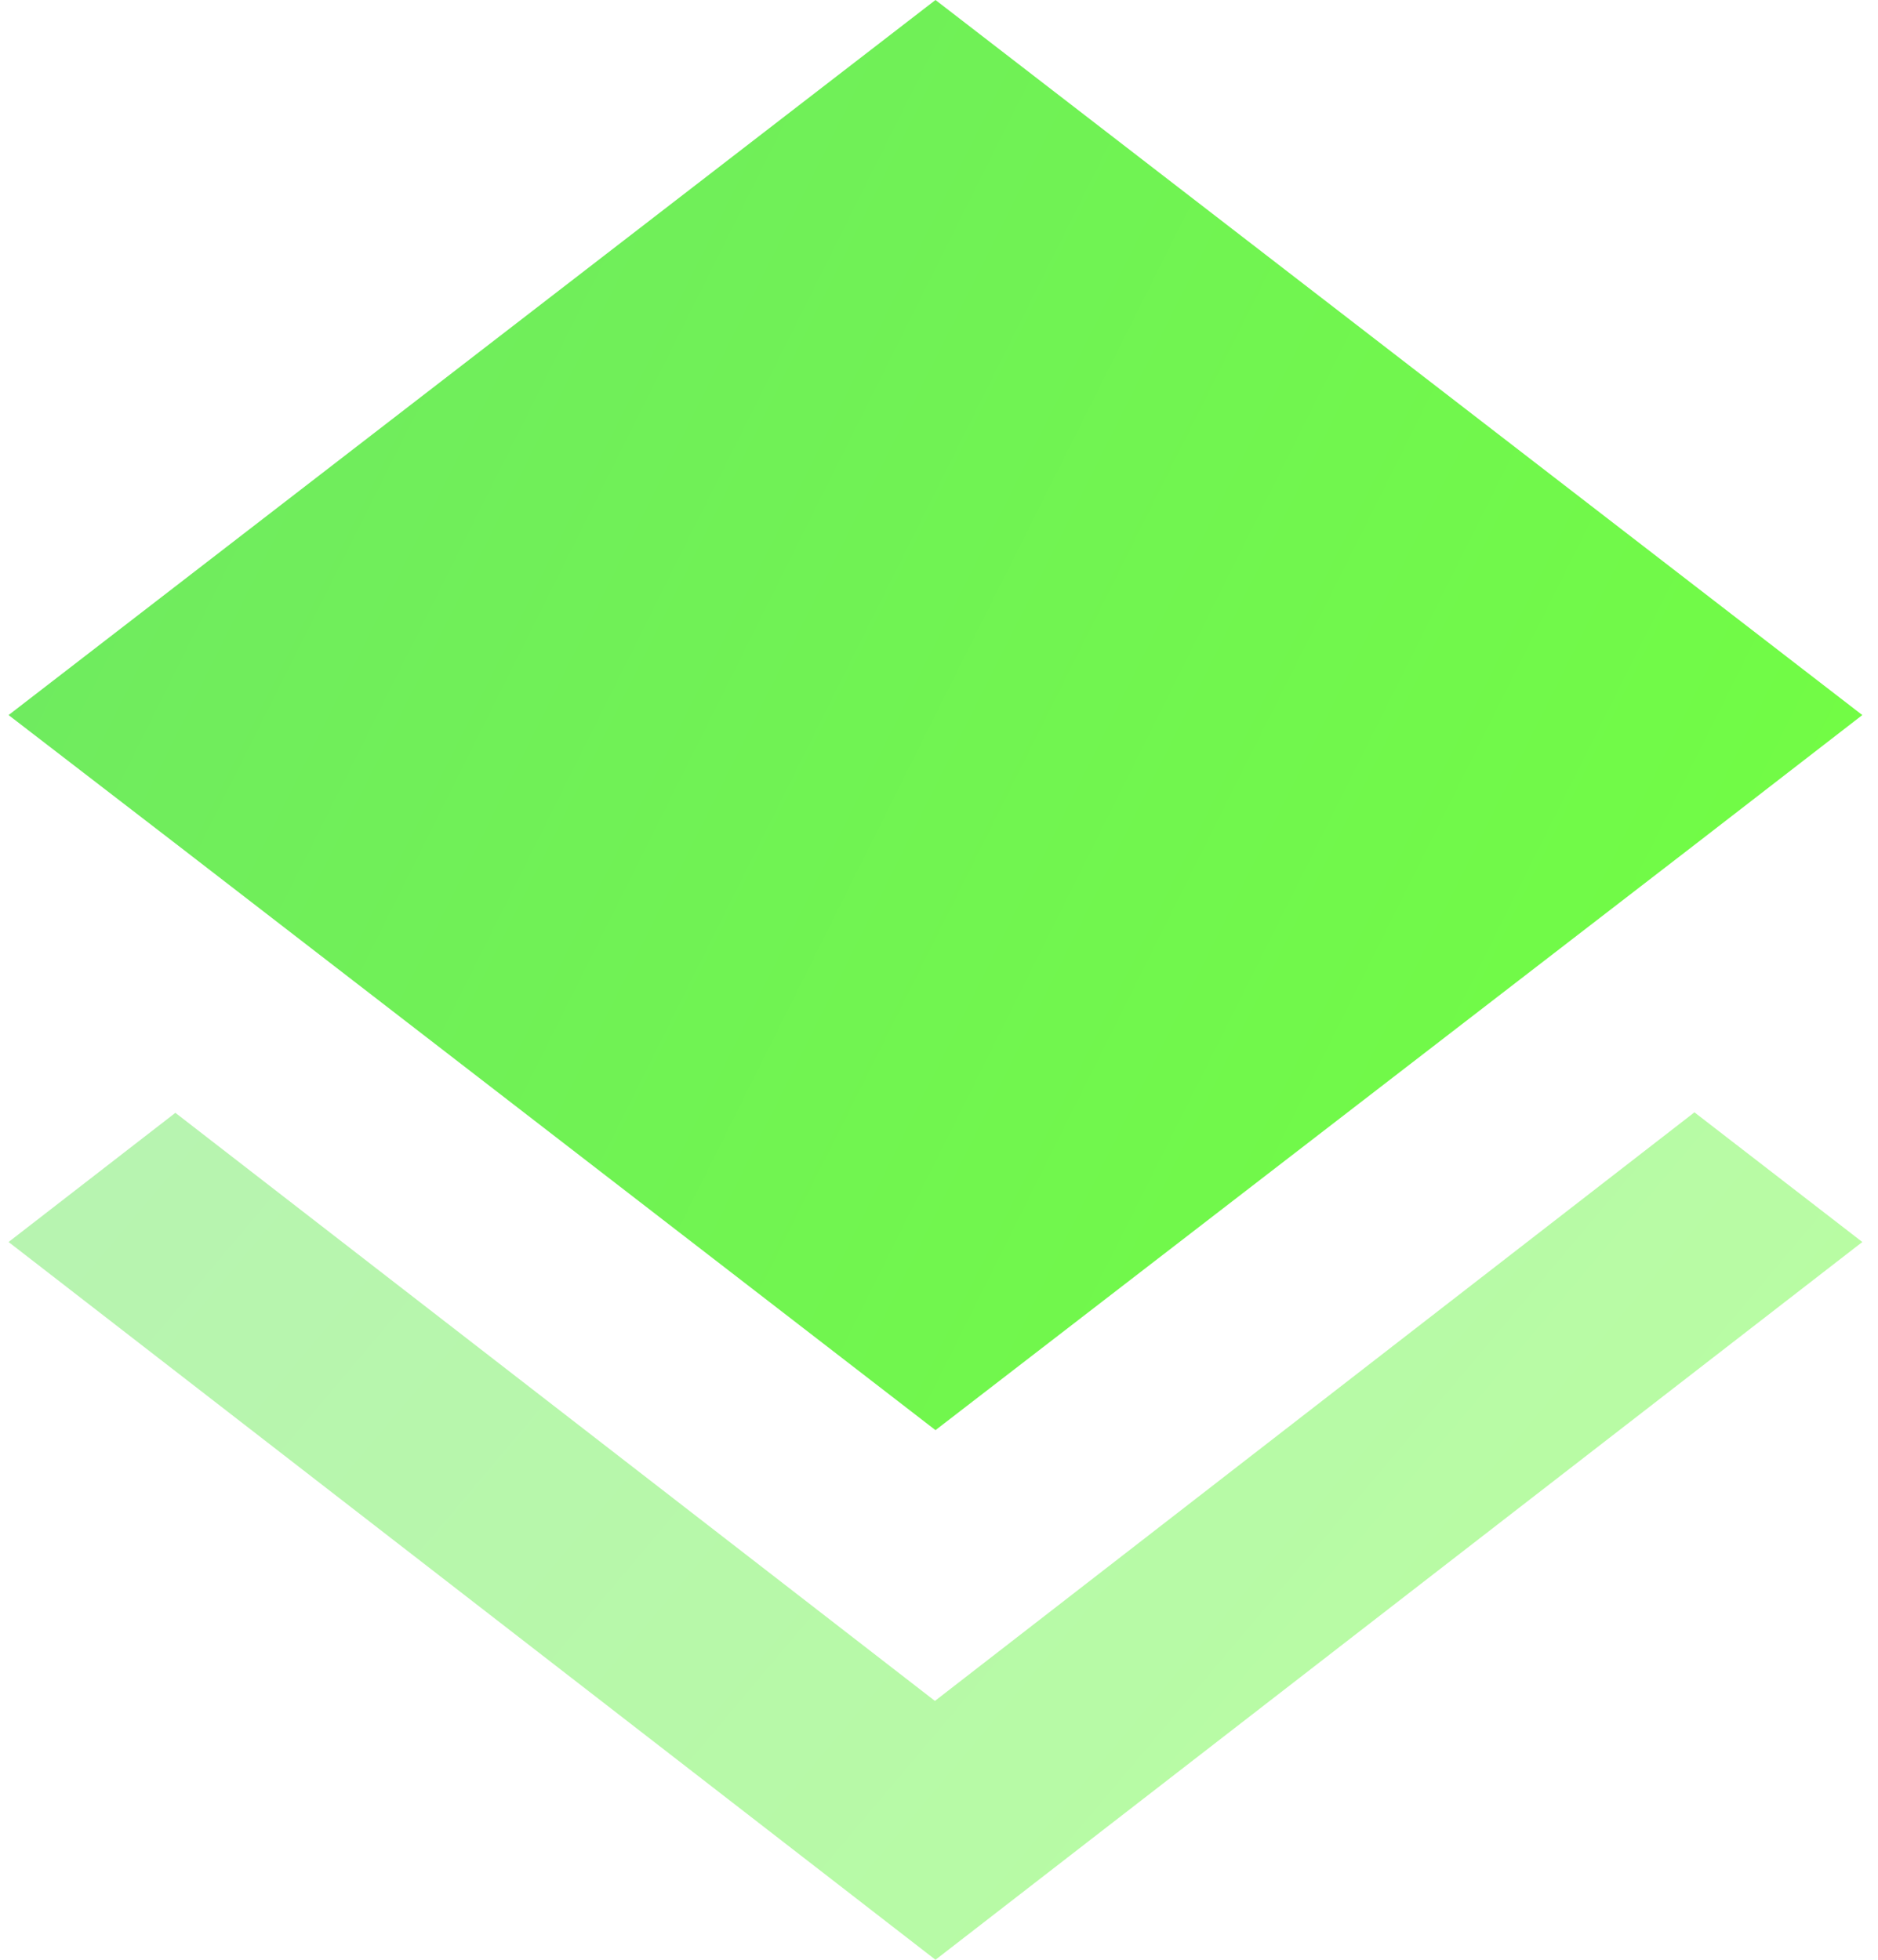
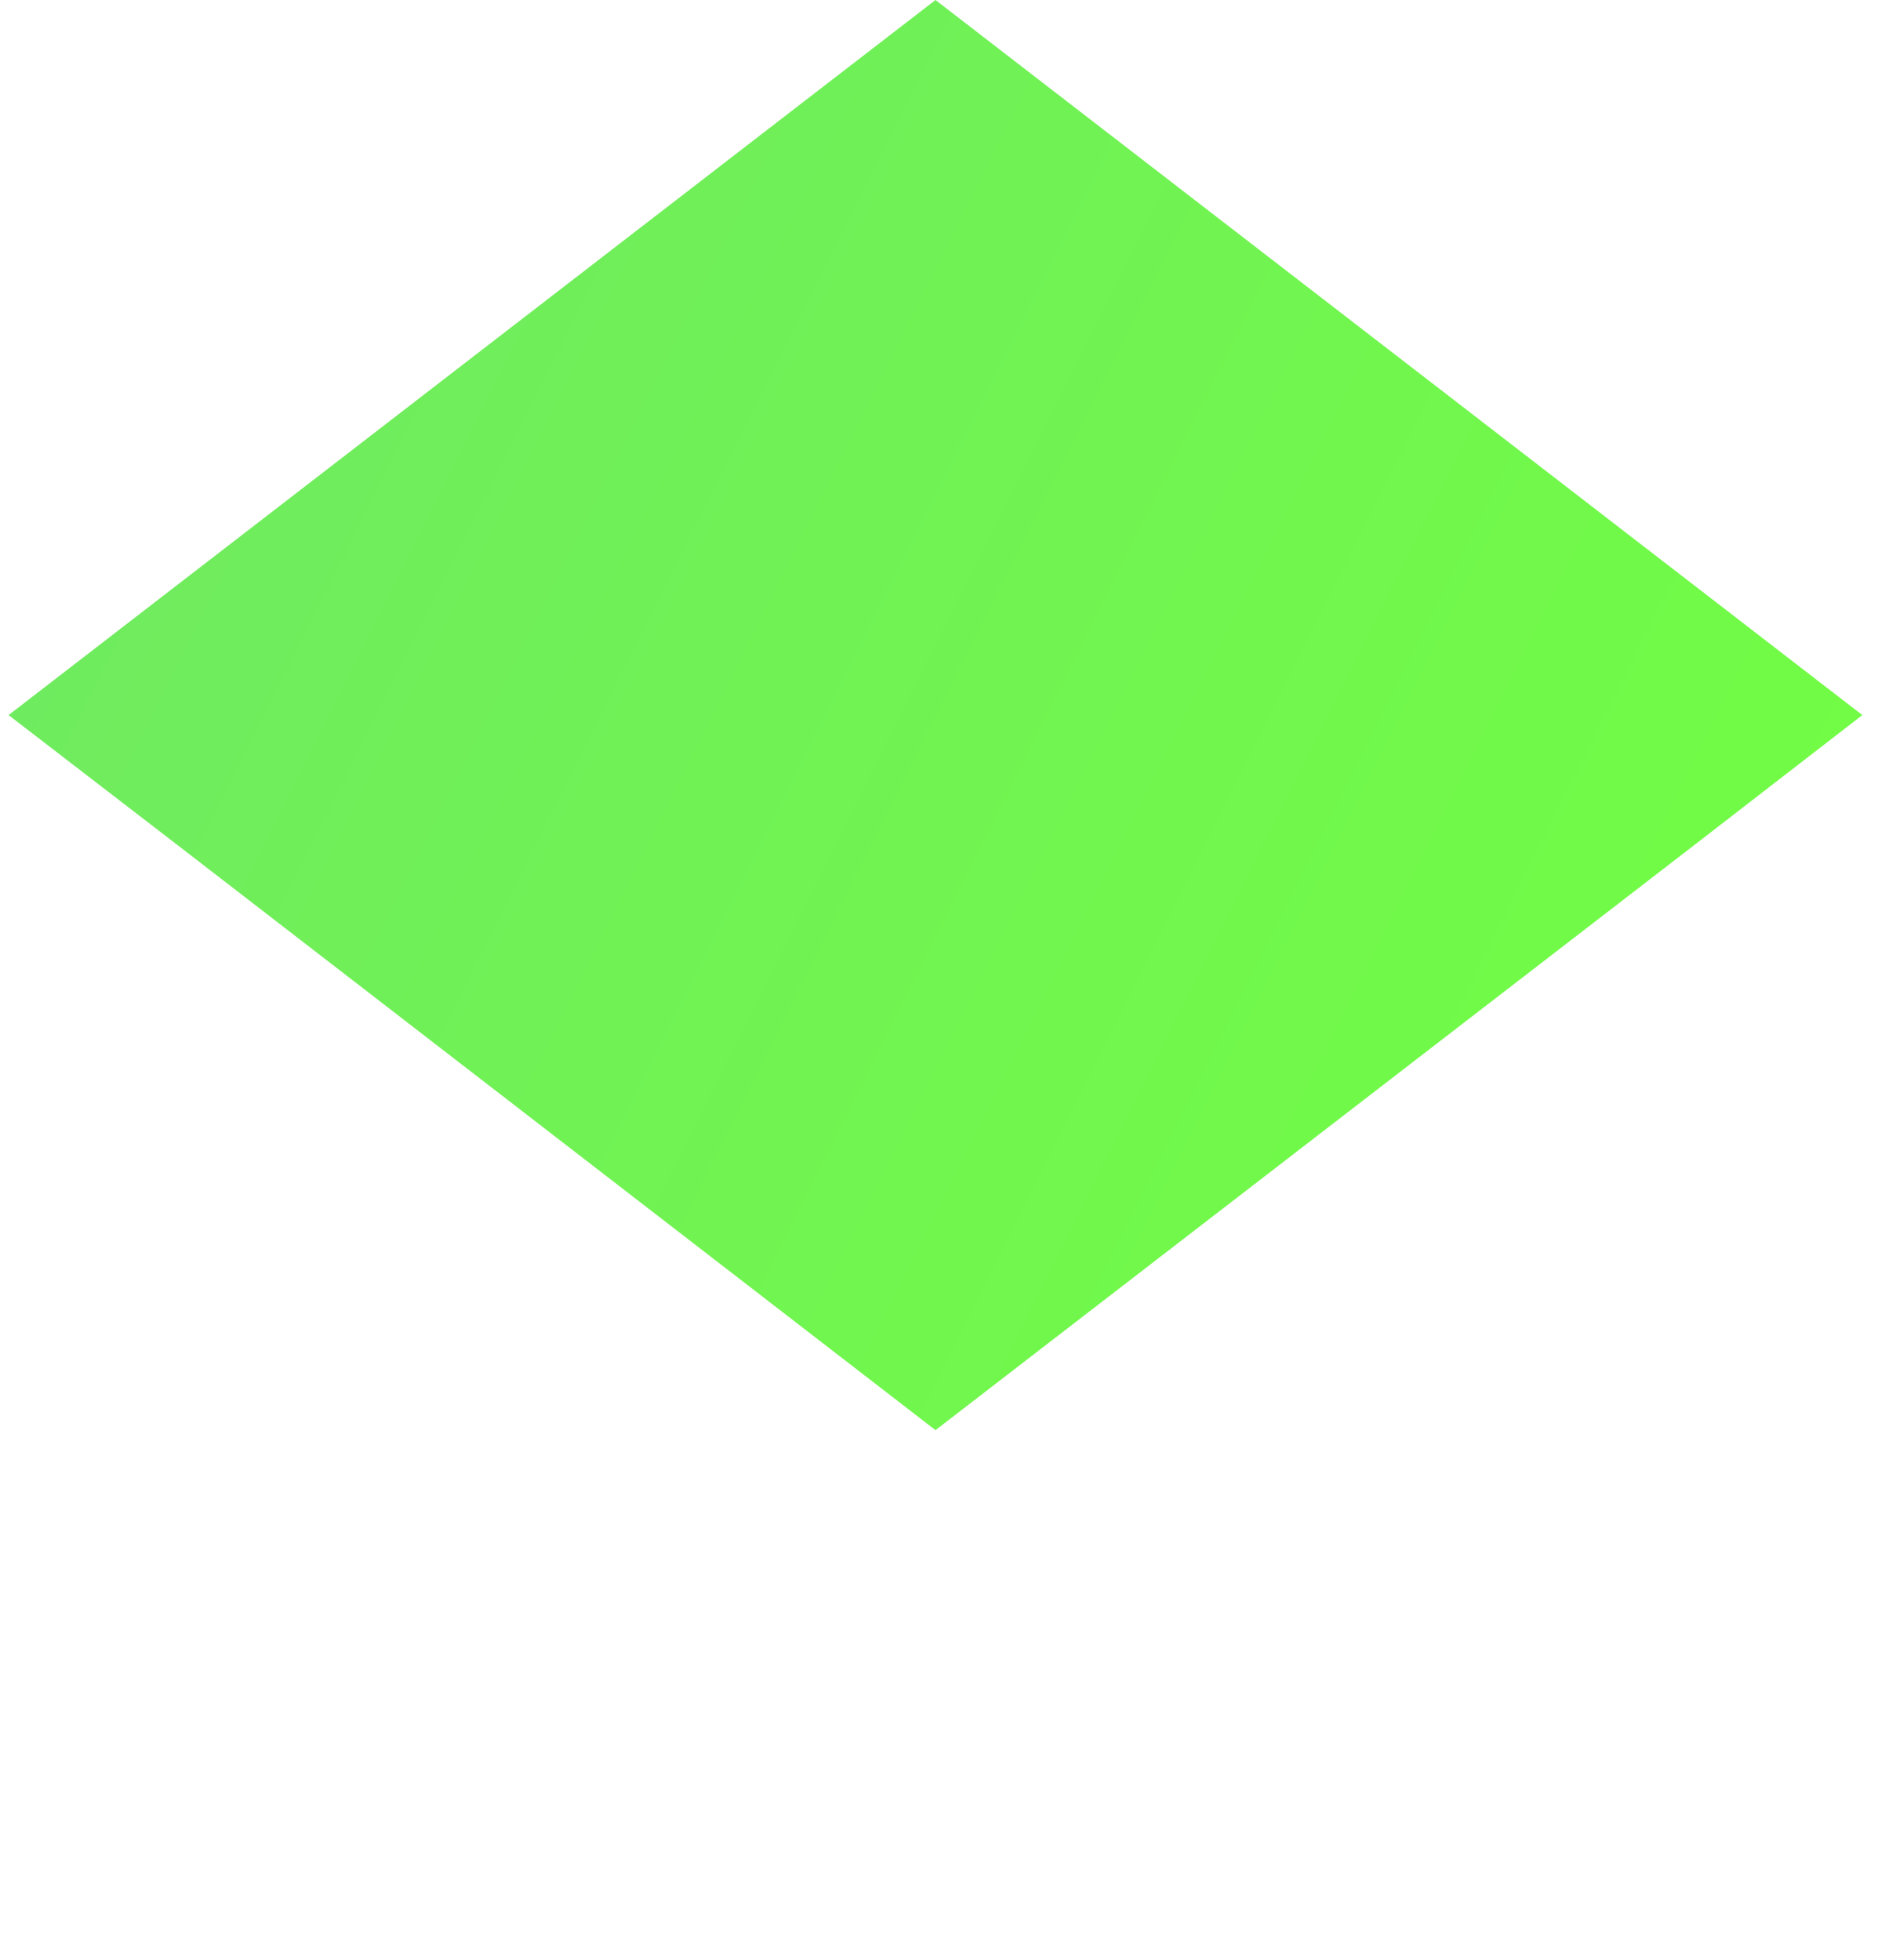
<svg xmlns="http://www.w3.org/2000/svg" width="23" height="24" viewBox="0 0 23 24" fill="none">
-   <path opacity="0.5" fill-rule="evenodd" clip-rule="evenodd" d="M11.45 20.83L2.148 13.628L0.105 15.21L11.457 24L22.808 15.21L20.752 13.622L11.45 20.83Z" fill="url(#paint0_linear_2017_50361)" />
  <path fill-rule="evenodd" clip-rule="evenodd" d="M11.457 17.514L20.746 10.352L22.808 8.757L11.457 0L0.105 8.757L2.161 10.339L11.457 17.514Z" fill="url(#paint1_linear_2017_50361)" />
  <defs>
    <linearGradient id="paint0_linear_2017_50361" x1="0.105" y1="13.622" x2="18.477" y2="29.131" gradientUnits="userSpaceOnUse">
      <stop stop-color="#6FE864" />
      <stop offset="1" stop-color="#72FF40" />
    </linearGradient>
    <linearGradient id="paint1_linear_2017_50361" x1="0.105" y1="0" x2="25.271" y2="12.589" gradientUnits="userSpaceOnUse">
      <stop stop-color="#6FE864" />
      <stop offset="1" stop-color="#72FF40" />
    </linearGradient>
  </defs>
</svg>